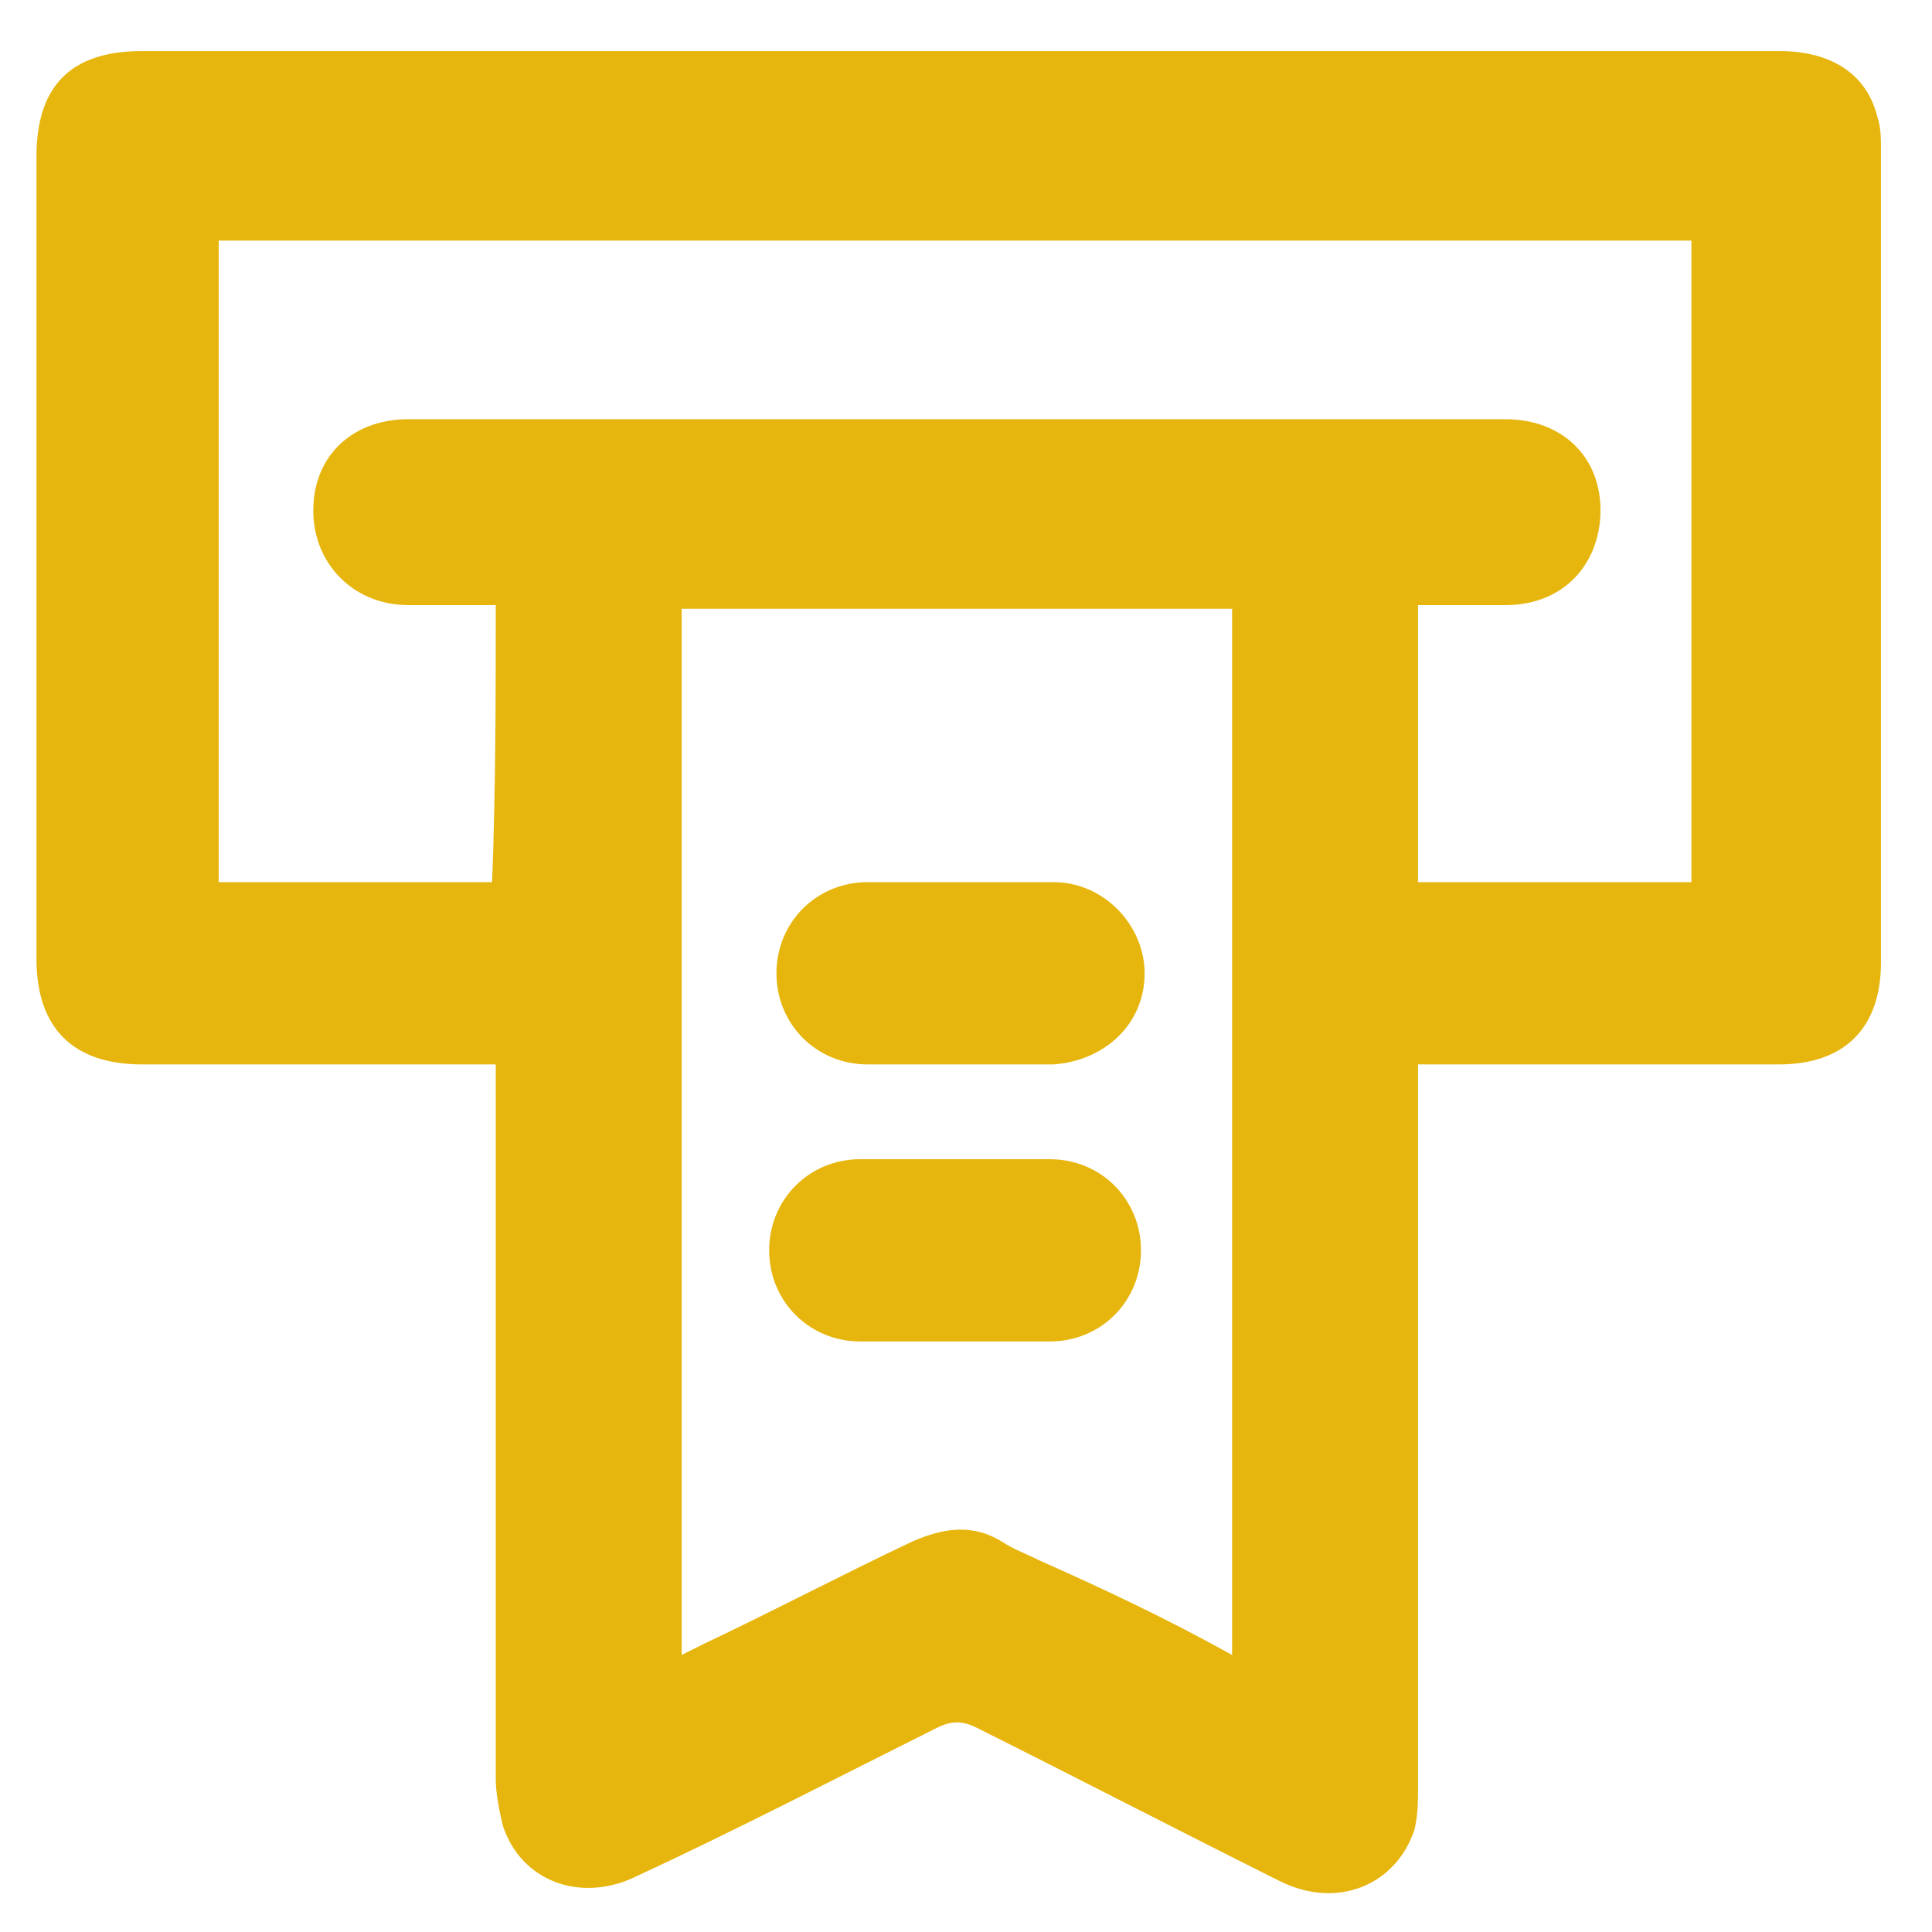
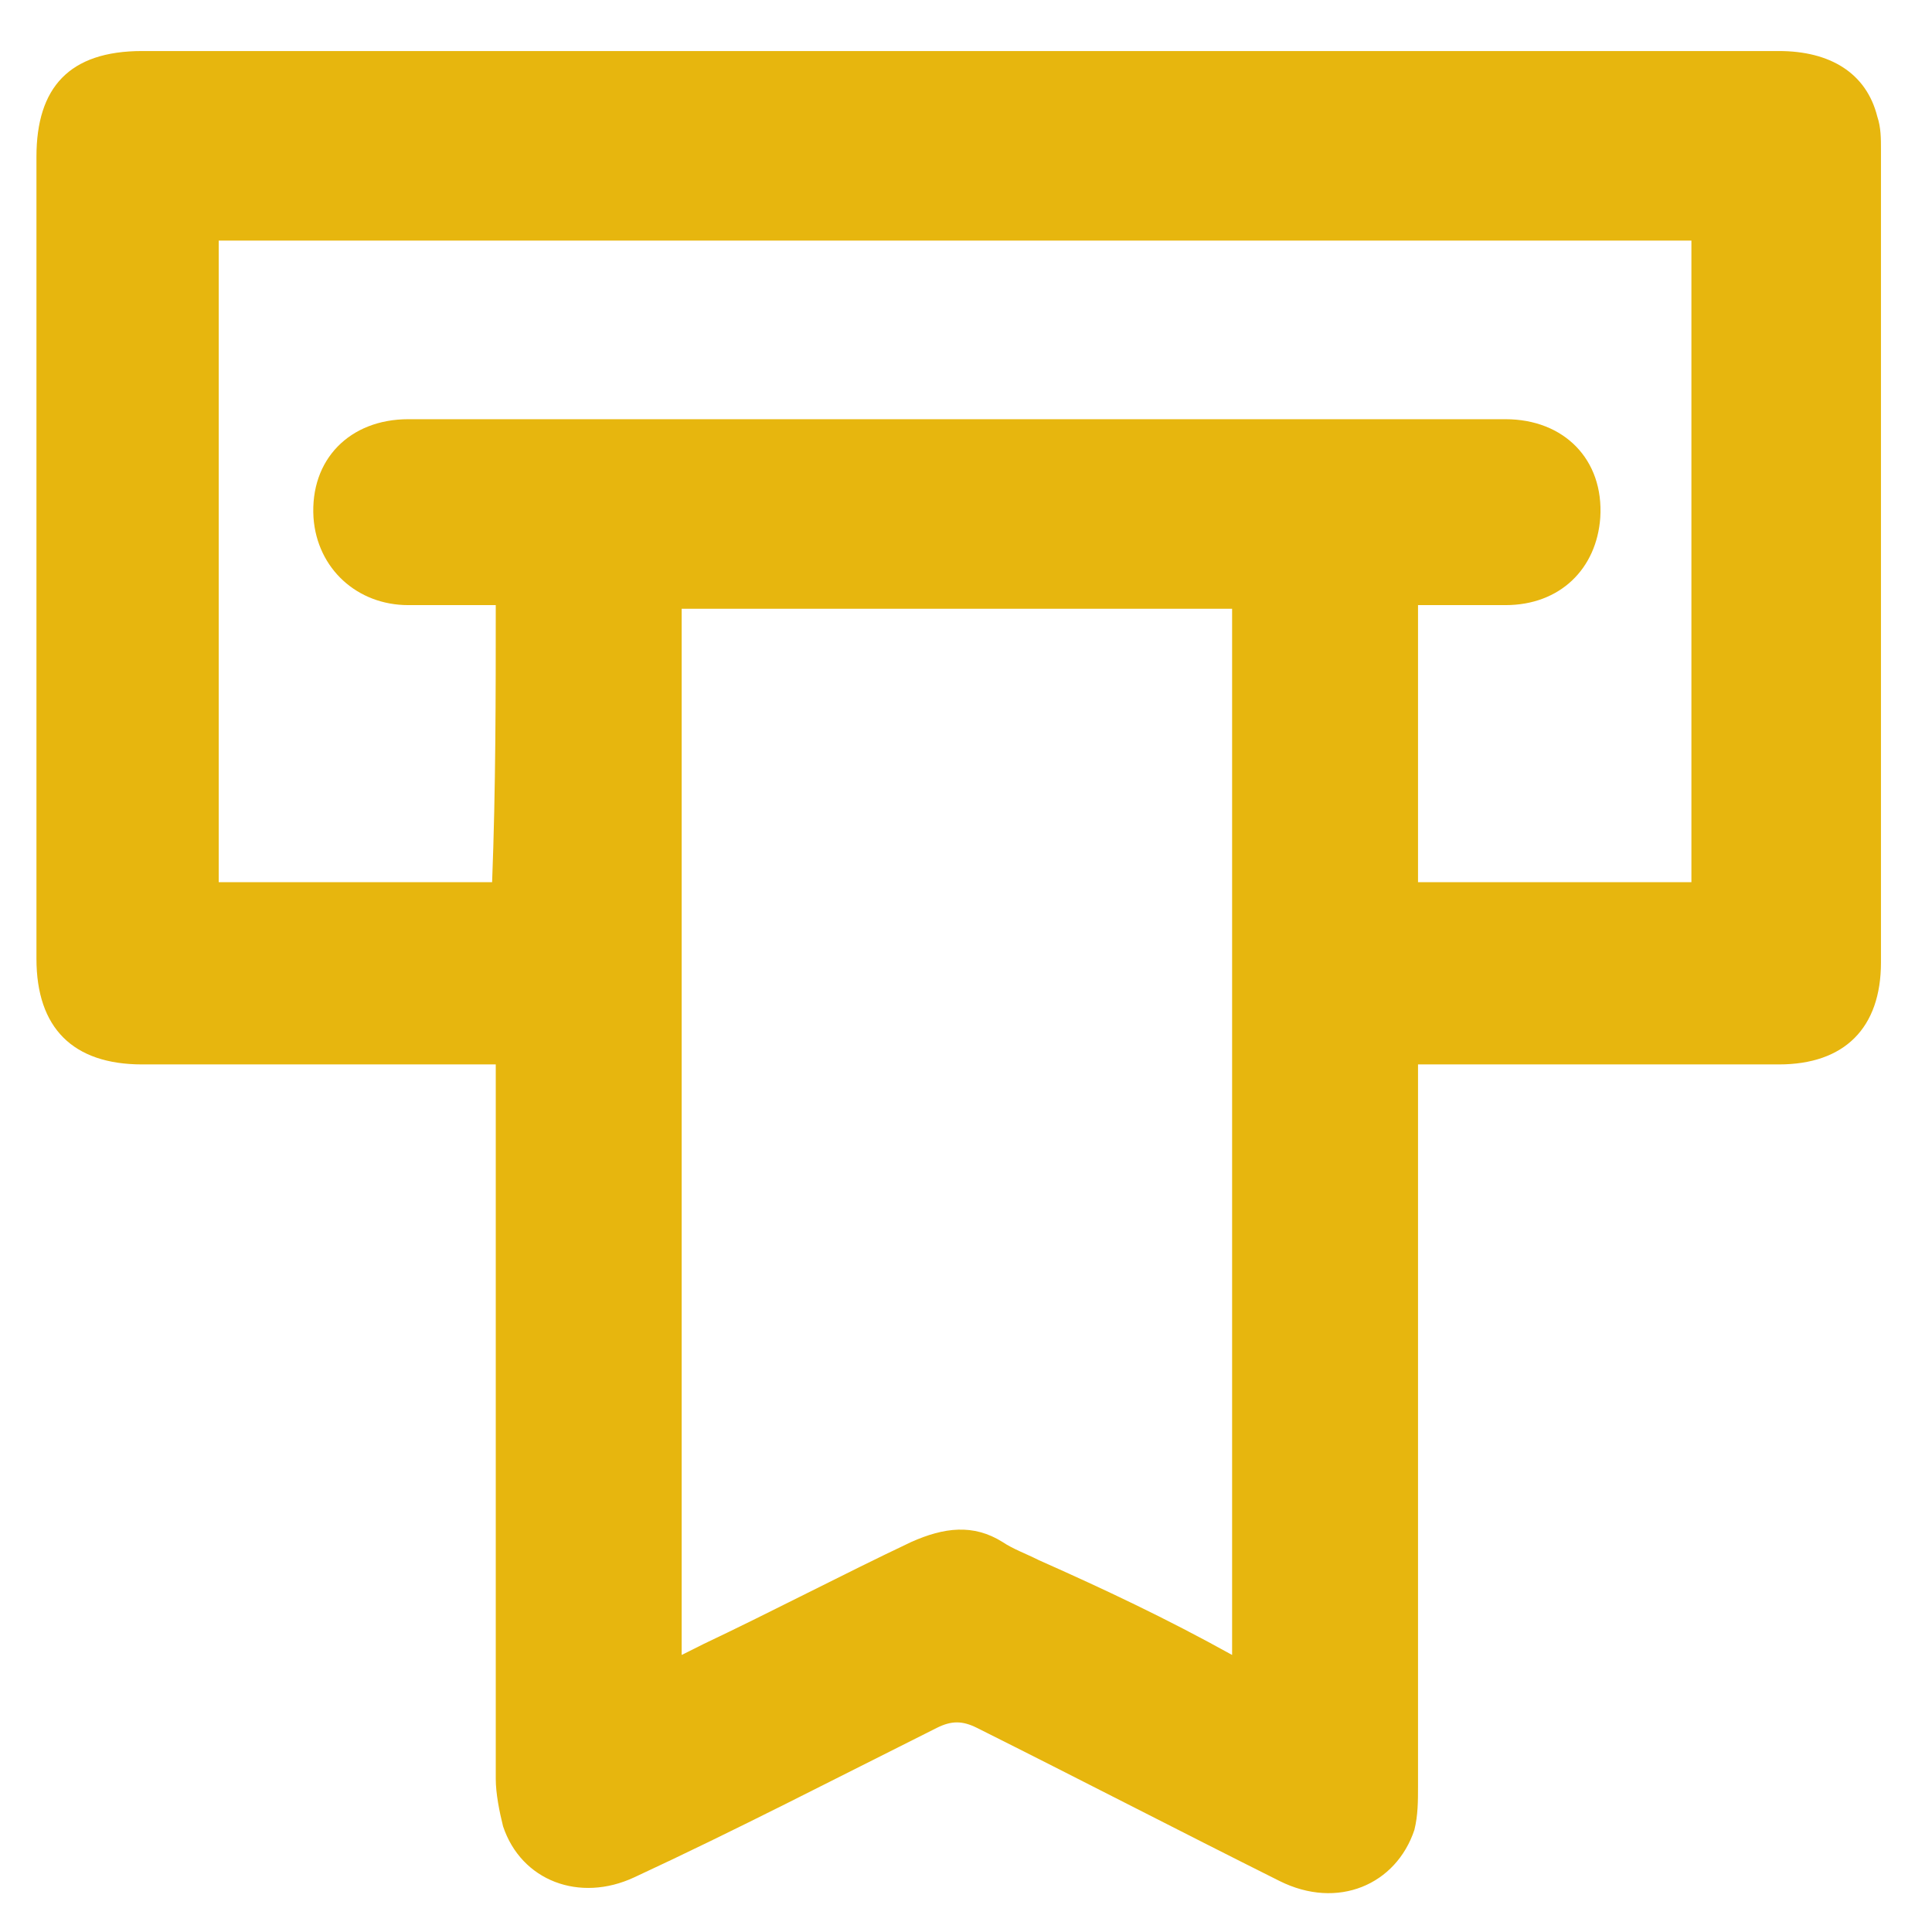
<svg xmlns="http://www.w3.org/2000/svg" version="1.1" id="Layer_1" x="0px" y="0px" viewBox="0 0 53 53" style="enable-background:new 0 0 53 53;" xml:space="preserve">
  <style type="text/css">
	.st0{fill:#E7B60E;}
</style>
  <path class="st0" d="M13.6,29.2c-0.3,0-0.5,0-0.7,0c-3,0-6,0-9,0c-1.9,0-2.9-1-2.9-2.9C1,19,1,11.7,1,4.3c0-1.9,0.9-2.9,2.9-2.9  c15,0,29.9,0,44.9,0c1.4,0,2.4,0.6,2.7,1.8c0.1,0.3,0.1,0.6,0.1,0.9c0,7.4,0,14.9,0,22.3c0,1.8-1,2.8-2.8,2.8c-3,0-6,0-9.1,0  c-0.2,0-0.5,0-0.8,0c0,0.3,0,0.5,0,0.8c0,6.3,0,12.7,0,19c0,0.4,0,0.8-0.1,1.2c-0.5,1.5-2.1,2.2-3.7,1.4c-2.8-1.4-5.5-2.8-8.3-4.2  c-0.4-0.2-0.7-0.2-1.1,0c-2.8,1.4-5.5,2.8-8.3,4.1c-1.5,0.7-3.1,0.1-3.6-1.4c-0.1-0.4-0.2-0.9-0.2-1.3c0-6.3,0-12.6,0-18.9  C13.6,29.8,13.6,29.6,13.6,29.2z M13.6,16.6c-0.9,0-1.7,0-2.4,0c-1.4,0-2.5-1-2.6-2.4c-0.1-1.6,1-2.7,2.6-2.7c6.6,0,13.2,0,19.7,0  c3.5,0,6.9,0,10.4,0c1.6,0,2.7,1.1,2.6,2.7c-0.1,1.4-1.1,2.4-2.6,2.4c-0.8,0-1.6,0-2.4,0c0,2.6,0,5.1,0,7.6c2.5,0,5,0,7.5,0  c0-5.9,0-11.8,0-17.6c-13.5,0-26.9,0-40.4,0c0,5.9,0,11.8,0,17.6c2.5,0,5,0,7.5,0C13.6,21.6,13.6,19.1,13.6,16.6z M33.8,45.4  c0-9.6,0-19.2,0-28.7c-5.1,0-10.1,0-15.1,0c0,9.6,0,19.1,0,28.7c0.2-0.1,0.4-0.2,0.6-0.3c1.9-0.9,3.8-1.9,5.7-2.8  c0.9-0.4,1.7-0.5,2.5,0c0.3,0.2,0.6,0.3,1,0.5C30.3,43.6,32,44.4,33.8,45.4z" />
-   <path class="st0" d="M26.3,31.8c0.8,0,1.7,0,2.5,0c1.4,0,2.5,1.1,2.5,2.5c0,1.4-1.1,2.5-2.5,2.5c-1.7,0-3.4,0-5.2,0  c-1.4,0-2.5-1.1-2.5-2.5c0-1.4,1.1-2.5,2.5-2.5C24.6,31.8,25.4,31.8,26.3,31.8z" />
-   <path class="st0" d="M26.3,29.2c-0.8,0-1.7,0-2.5,0c-1.4,0-2.5-1.1-2.5-2.5c0-1.4,1.1-2.5,2.5-2.5c1.7,0,3.4,0,5.1,0  c1.4,0,2.5,1.2,2.5,2.5c0,1.4-1.1,2.4-2.5,2.5C28,29.2,27.2,29.2,26.3,29.2z" />
</svg>